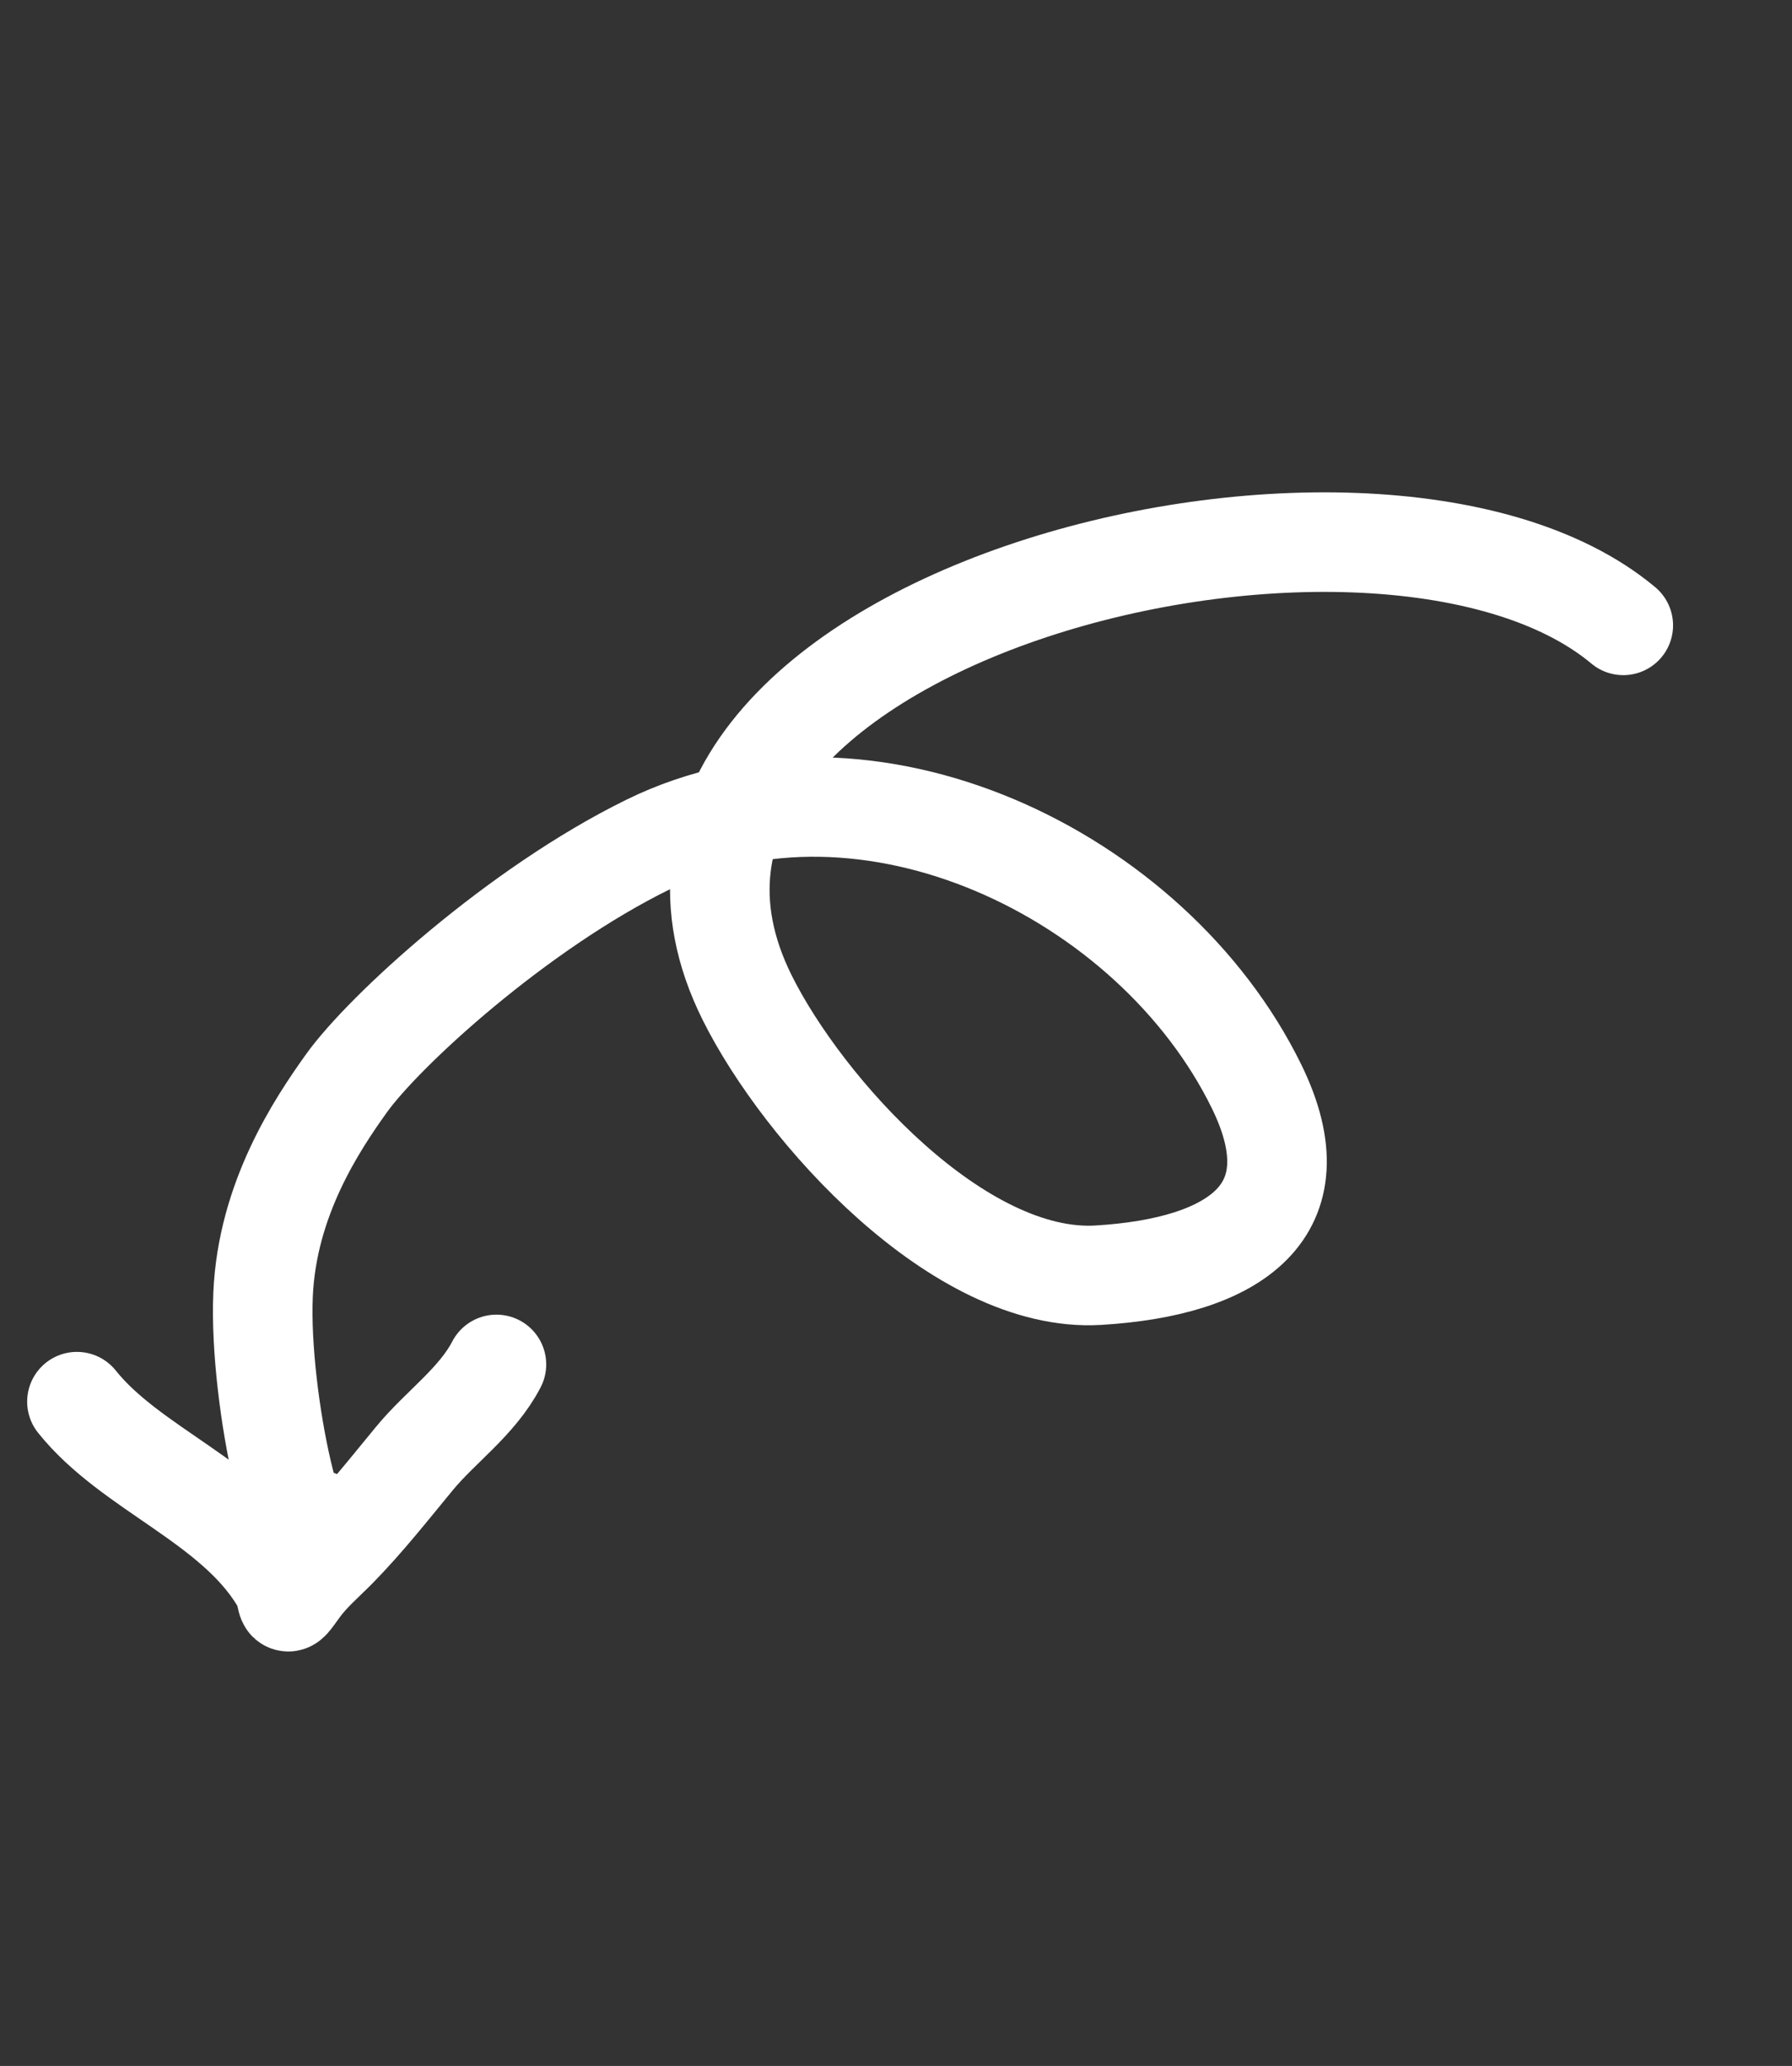
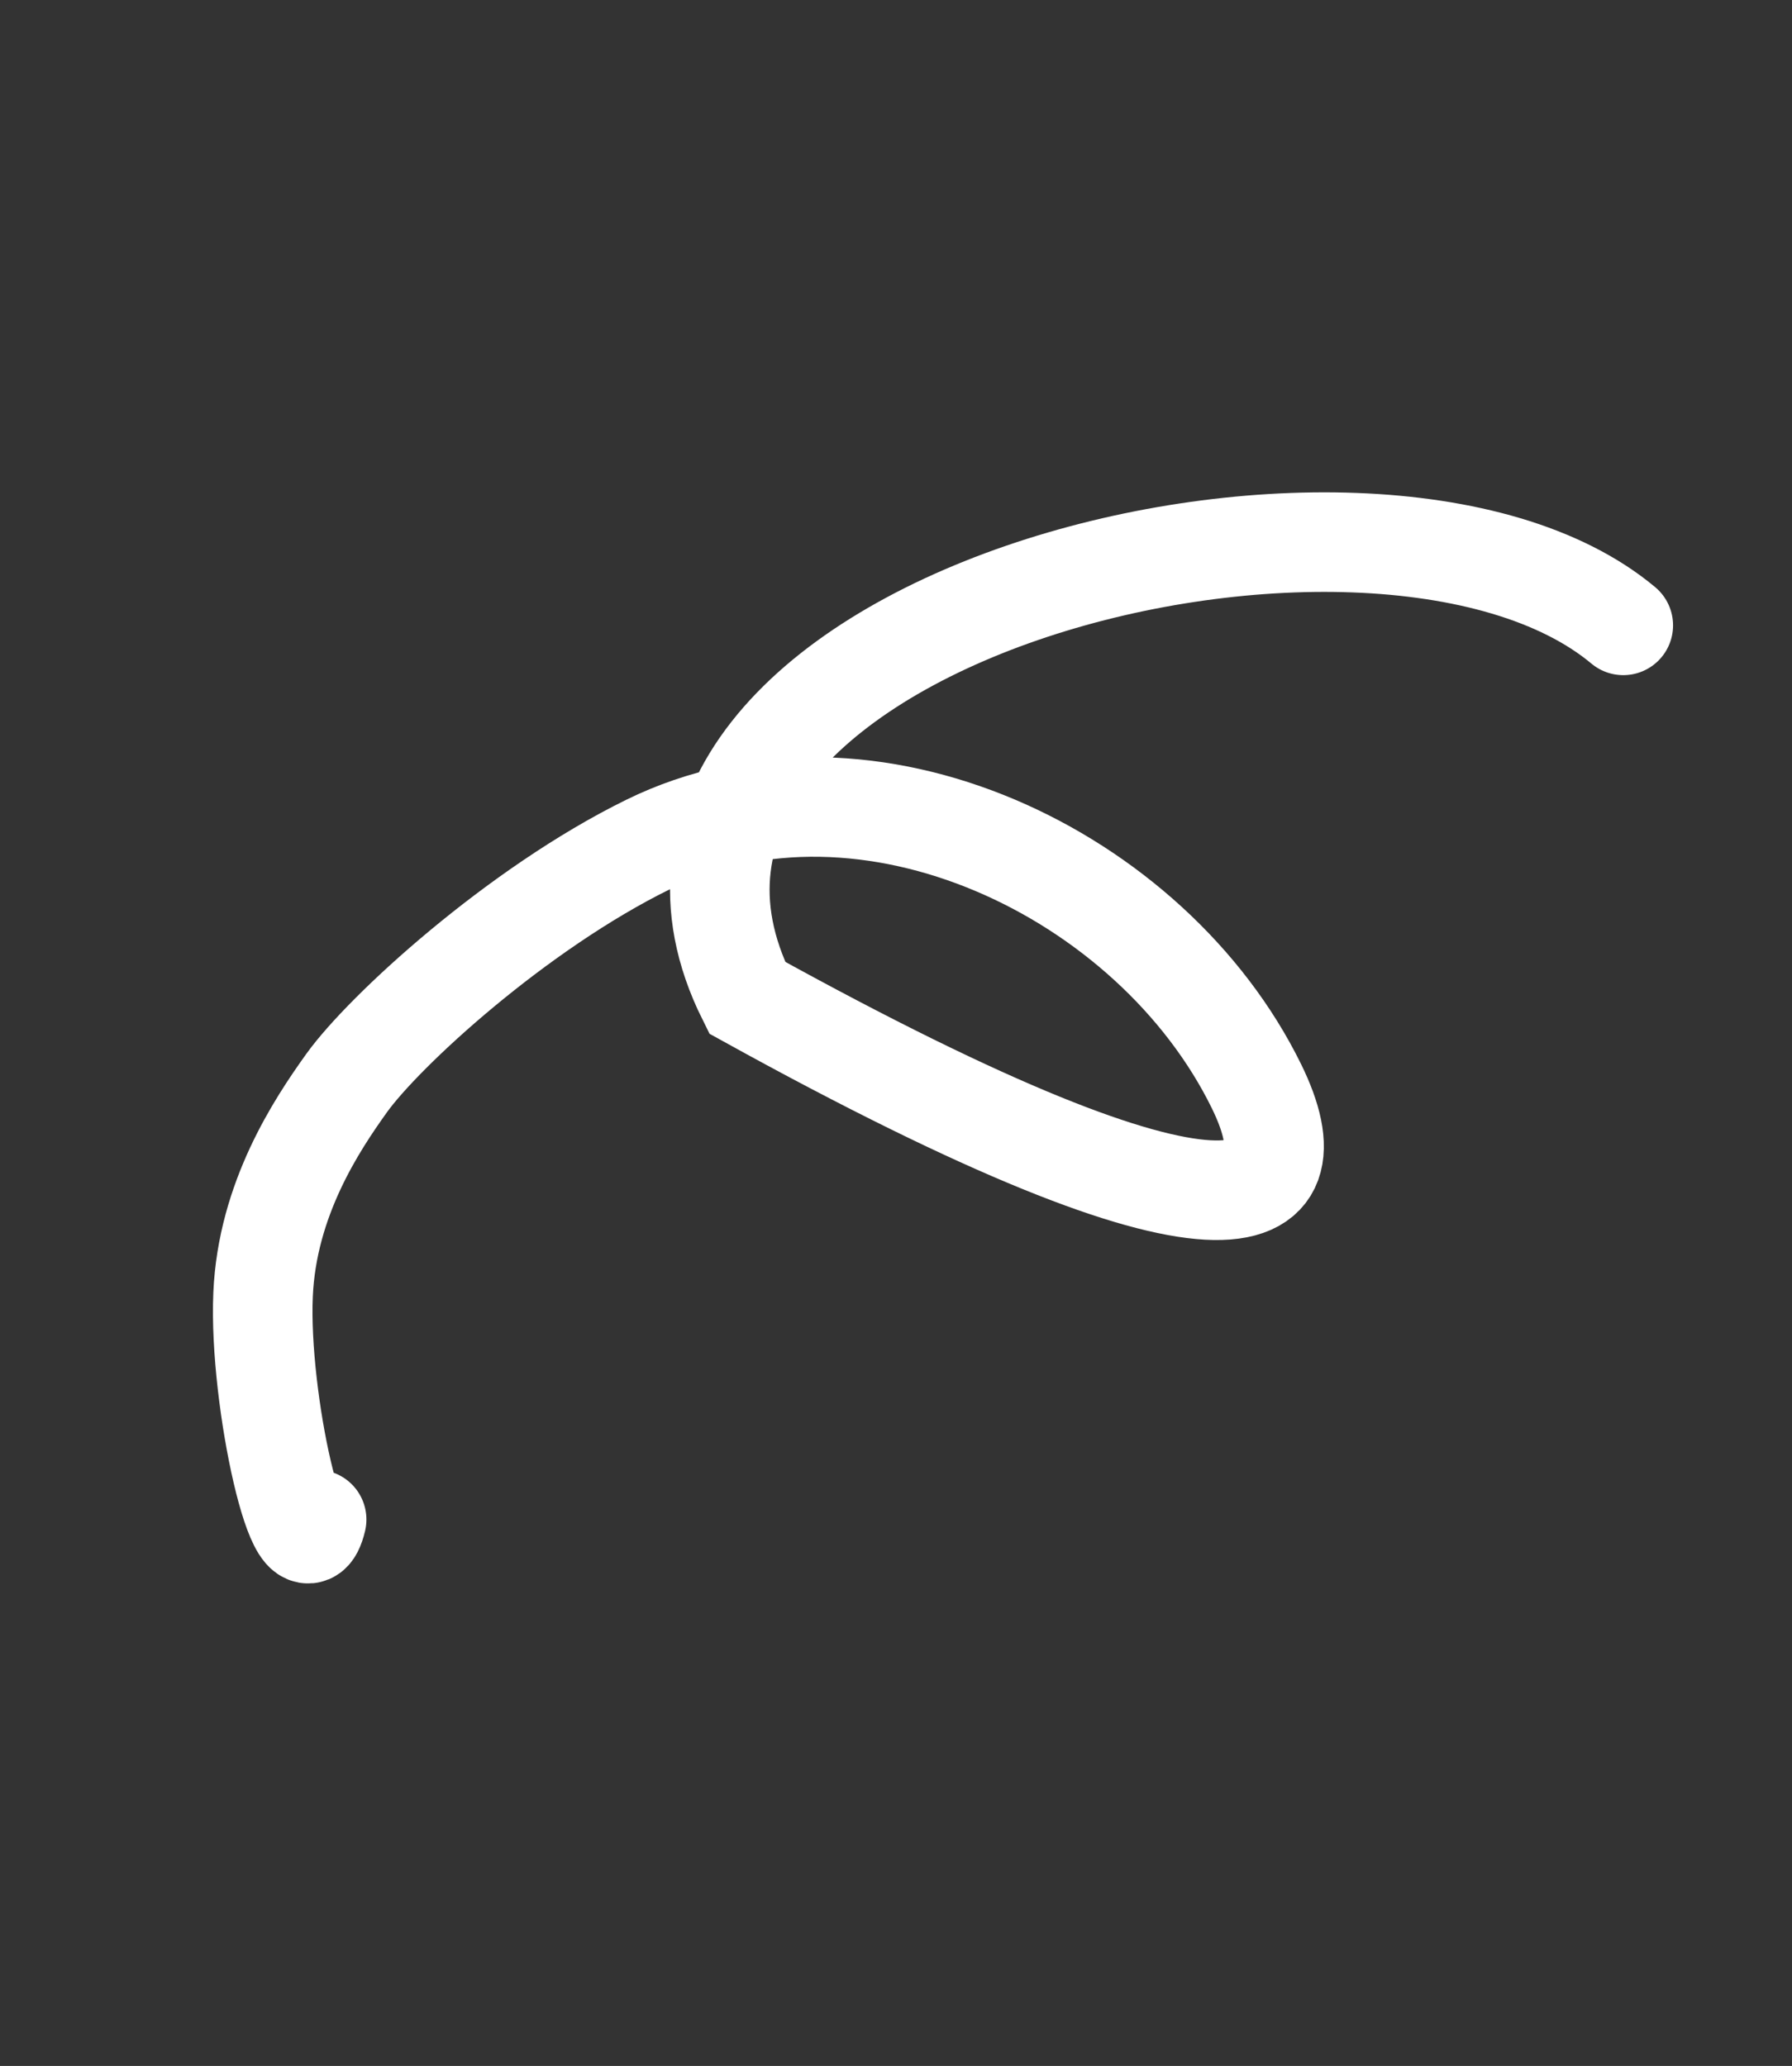
<svg xmlns="http://www.w3.org/2000/svg" width="72" height="83" viewBox="0 0 72 83" fill="none">
  <rect x="0" y="0" width="72" height="83" fill="#333333" stroke="none" />
-   <path d="M65.221 25.124C55.156 16.707 22.558 25.092 30.021 40.083C32.27 44.601 38.535 51.57 44.134 51.231C49.597 50.901 52.955 48.678 50.483 43.639C46.29 35.093 34.834 29.614 26.046 33.925C20.775 36.512 15.421 41.424 13.918 43.525C12.719 45.201 10.737 48.181 10.57 52.005C10.383 56.26 12.086 63.732 12.722 61.047" stroke="white" stroke-width="4" stroke-linecap="round" />
-   <path d="M19.946 54.816C19.171 56.31 17.702 57.321 16.657 58.587C15.65 59.807 14.672 61.052 13.571 62.177C13.043 62.717 12.474 63.189 12.028 63.805C11.306 64.805 11.724 64.264 11.249 63.48C9.352 60.342 5.257 59.026 3.091 56.312" stroke="white" stroke-width="4" stroke-linecap="round" />
+   <path d="M65.221 25.124C55.156 16.707 22.558 25.092 30.021 40.083C49.597 50.901 52.955 48.678 50.483 43.639C46.29 35.093 34.834 29.614 26.046 33.925C20.775 36.512 15.421 41.424 13.918 43.525C12.719 45.201 10.737 48.181 10.57 52.005C10.383 56.26 12.086 63.732 12.722 61.047" stroke="white" stroke-width="4" stroke-linecap="round" />
</svg>